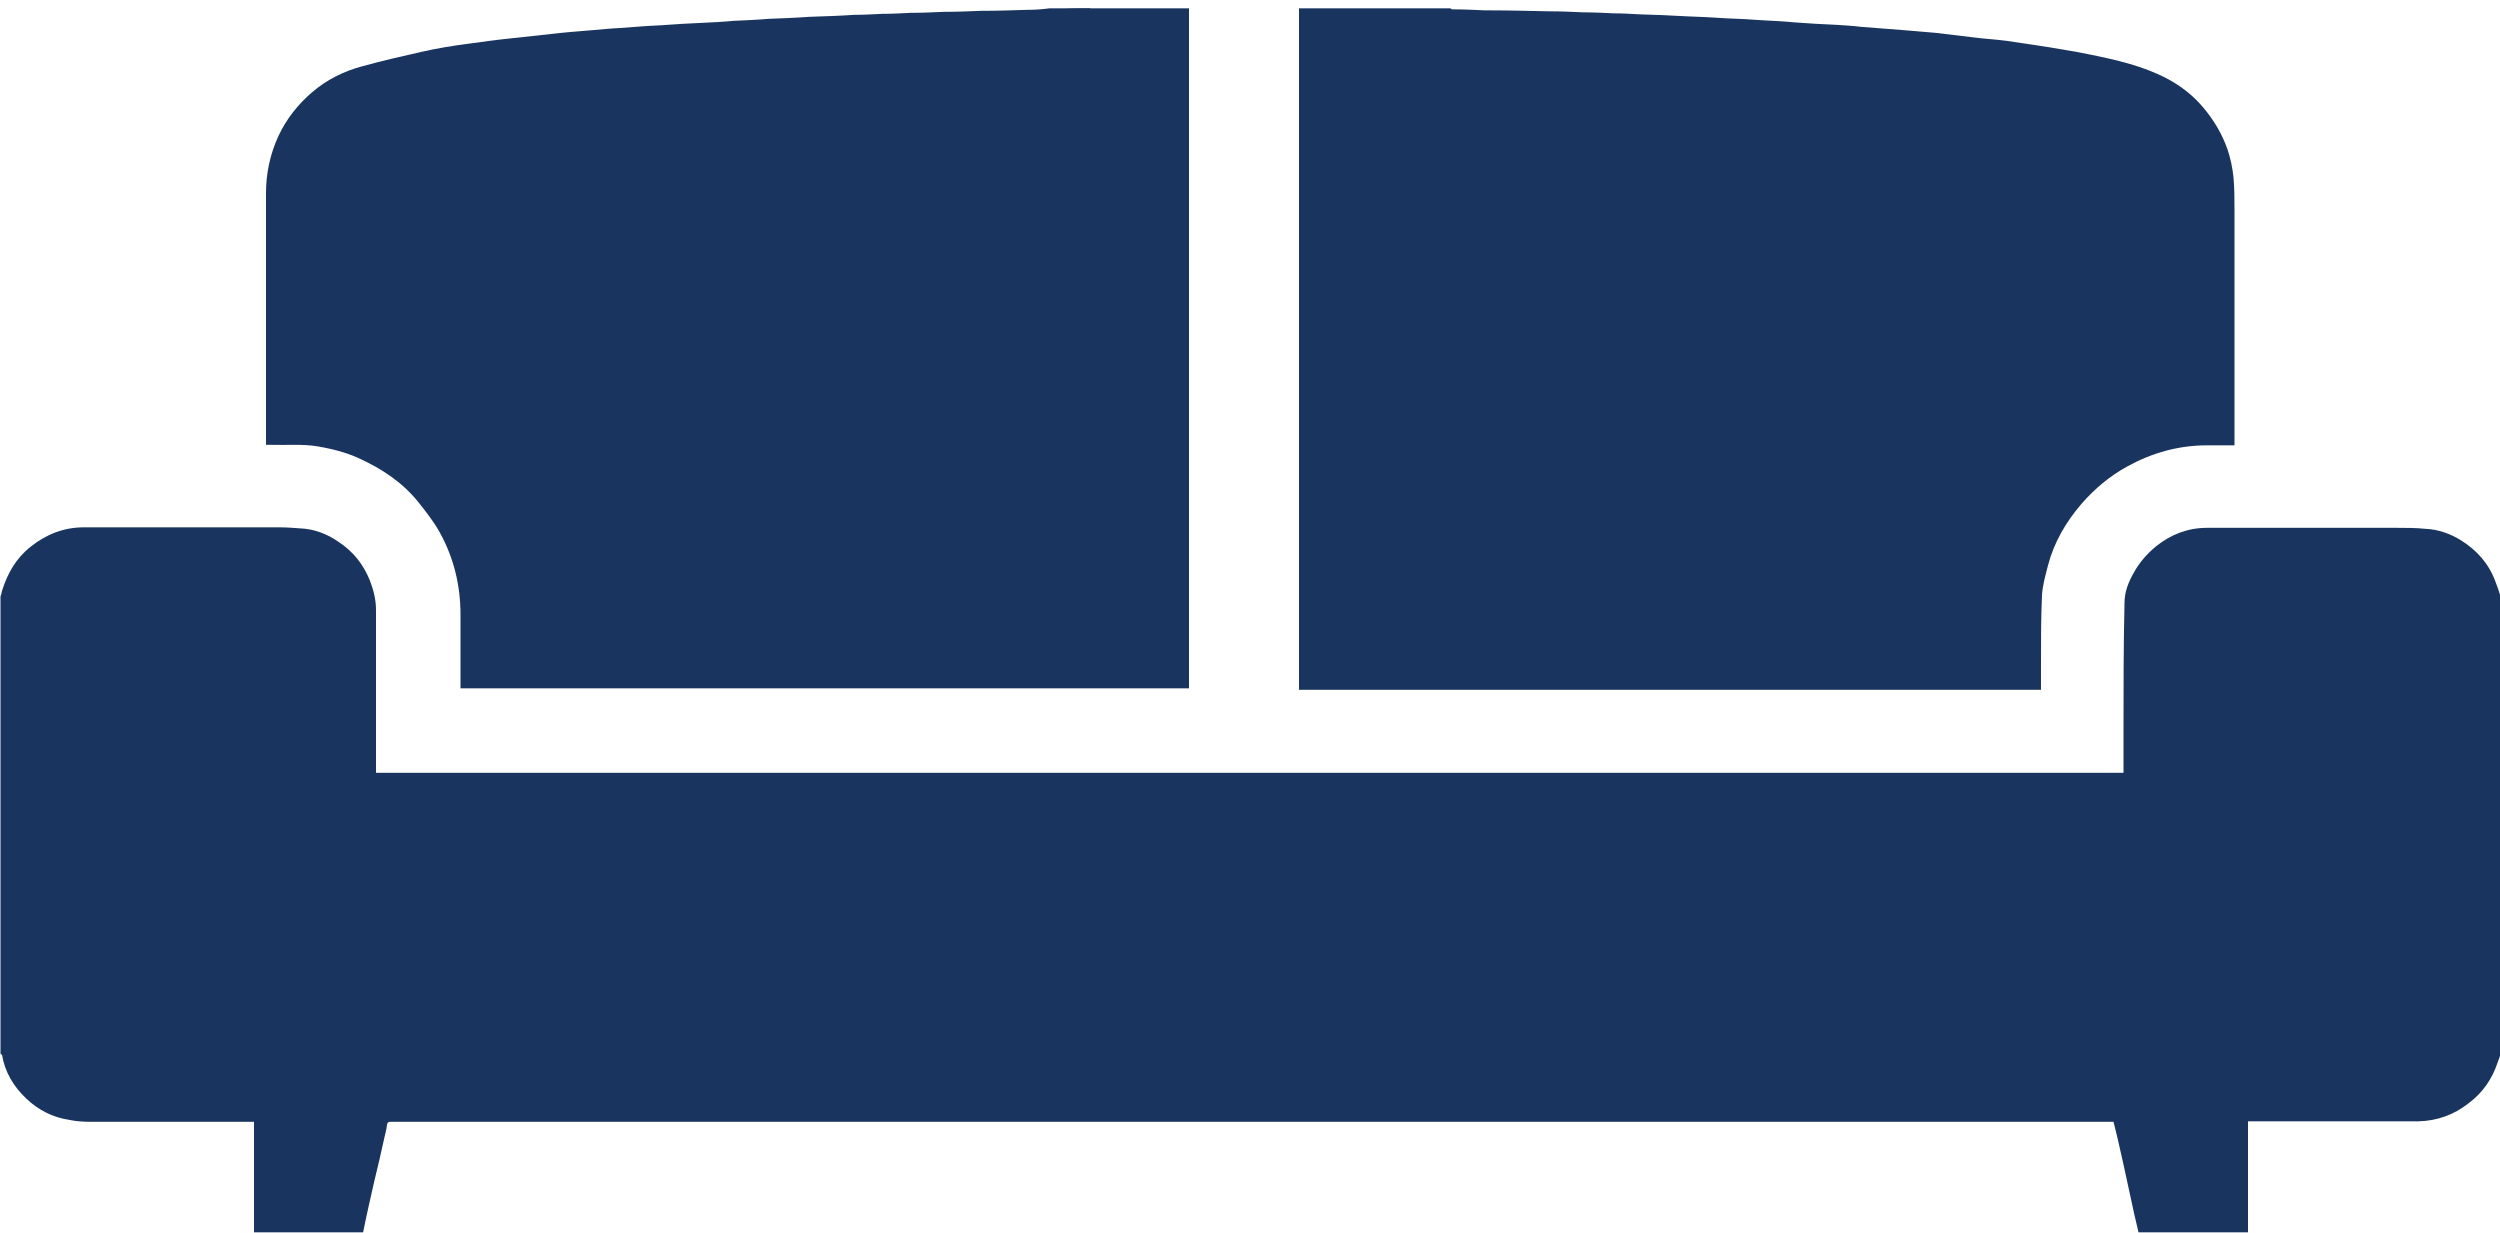
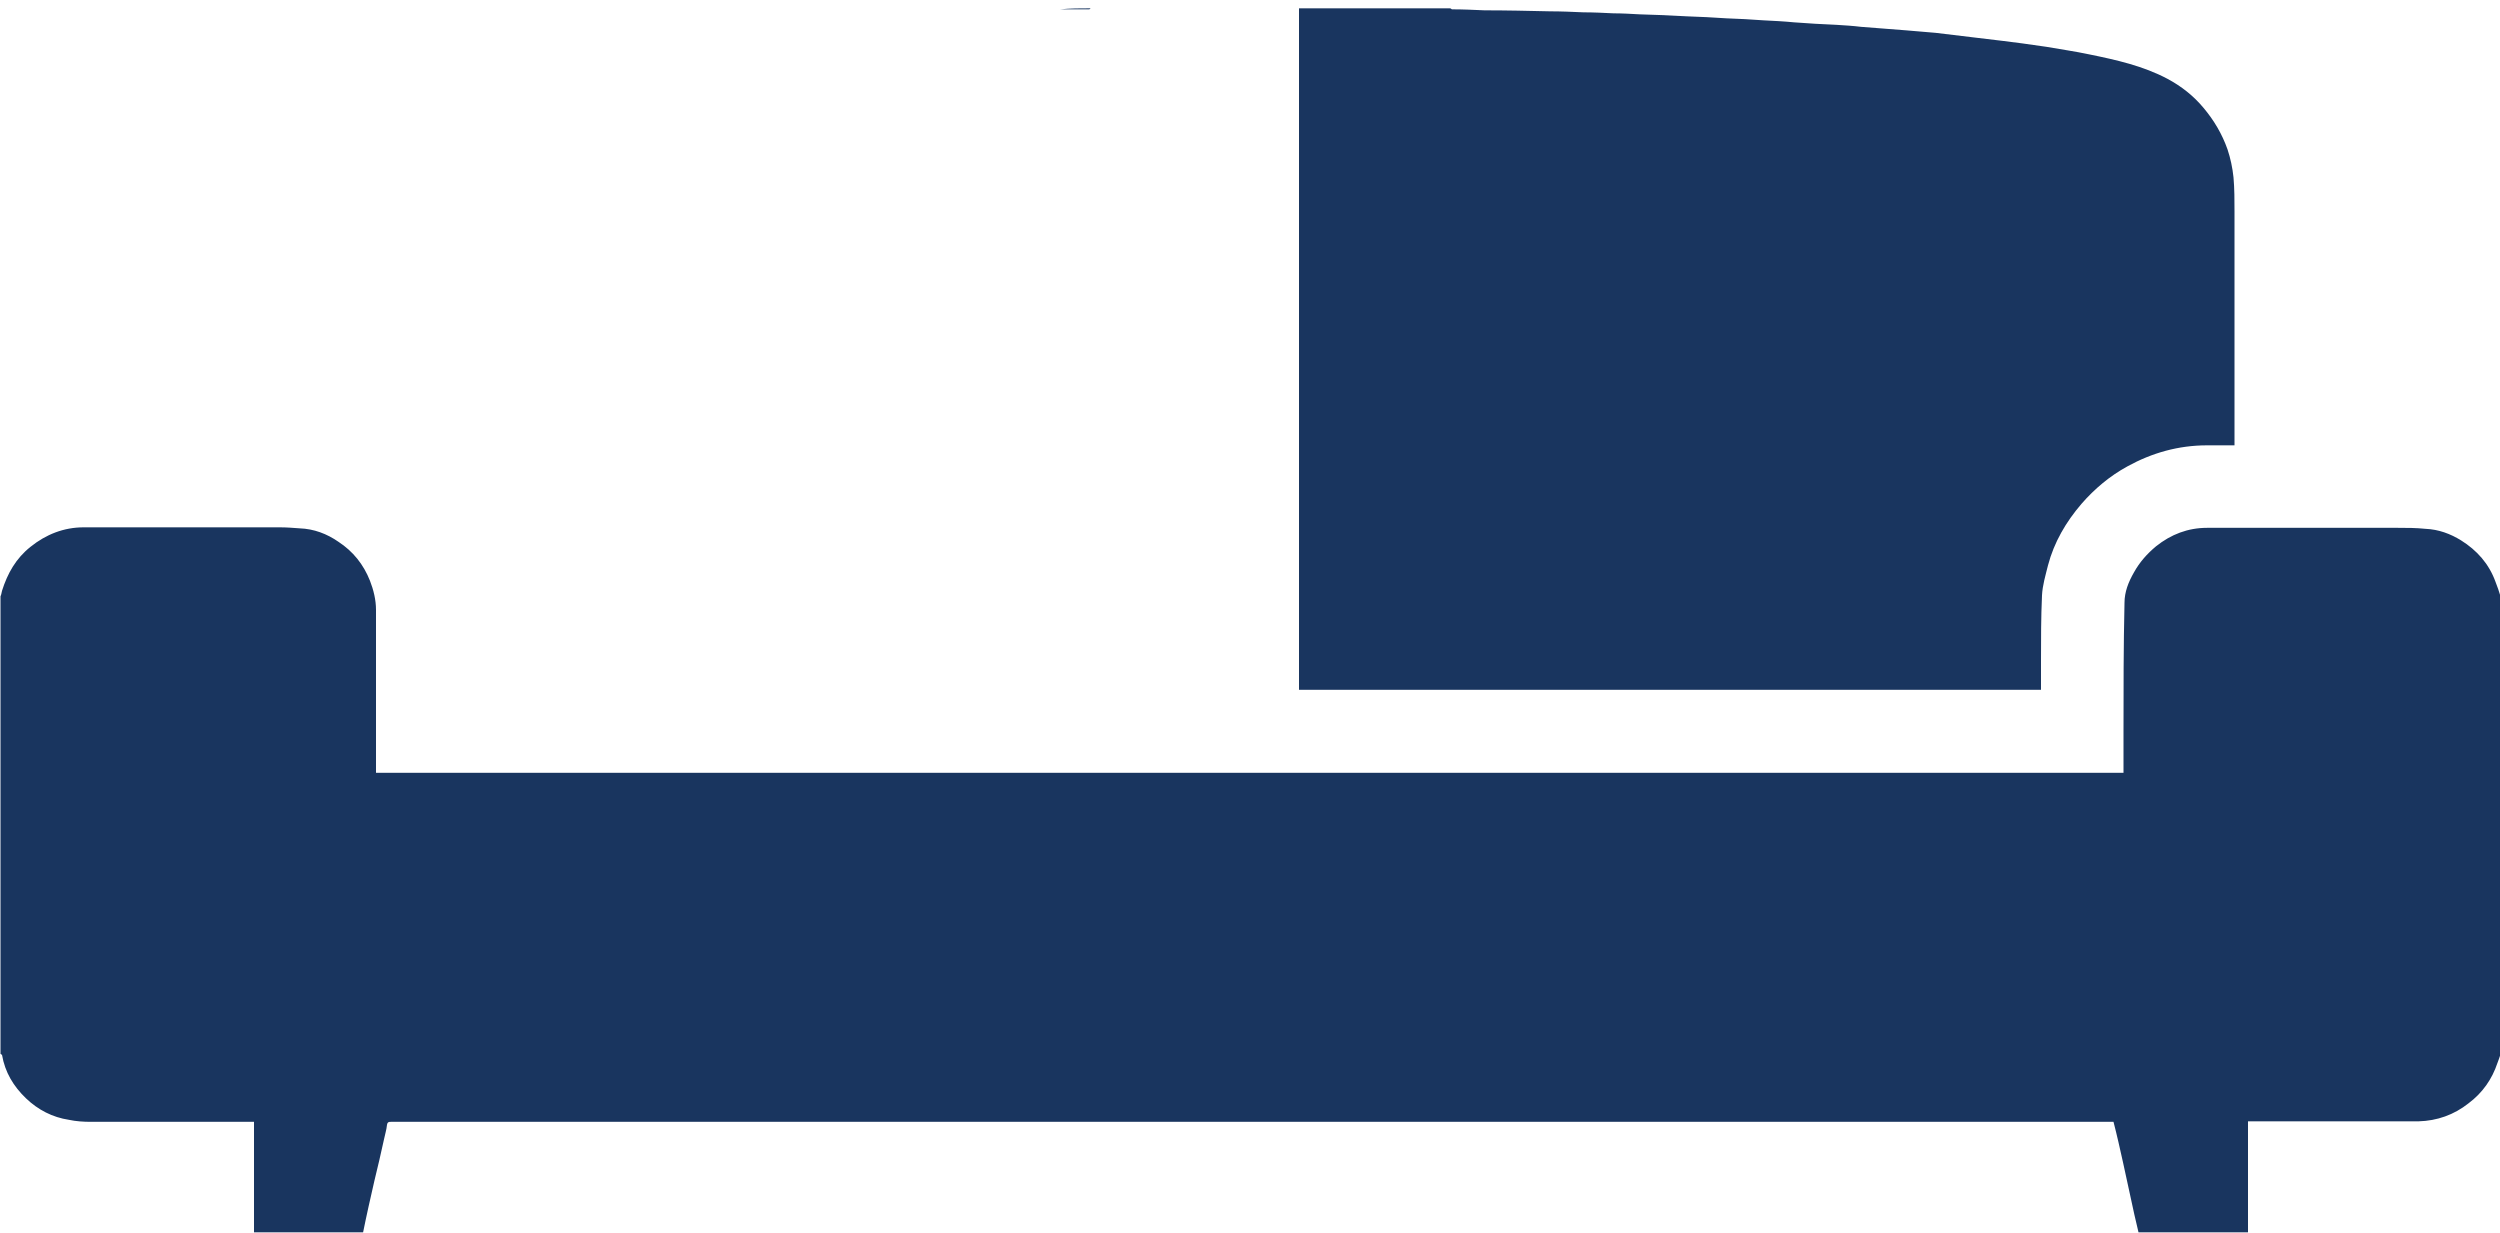
<svg xmlns="http://www.w3.org/2000/svg" width="150" height="74" viewBox="0 0 150 74" fill="none">
  <g clip-path="url(#clip0_3147_842)">
    <path d="M21.78 73.94C19.62 73.94 17.46 73.94 15.24 73.94C15.24 71.72 15.24 69.53 15.24 67.31H14.91C11.76 67.31 8.61 67.31 5.46 67.31C5.01 67.31 4.56 67.28 4.14 67.19C3.15 67.04 2.28 66.59 1.56 65.9C0.81 65.18 0.3 64.34 0.12 63.29C0.12 63.29 0.06 63.26 0.03 63.23C0.03 54.11 0.03 44.96 0.03 35.78C0.09 35.66 0.09 35.54 0.12 35.45C0.45 34.4 0.96 33.5 1.83 32.81C2.76 32.06 3.84 31.64 5.01 31.64C8.94 31.64 12.87 31.64 16.8 31.64C17.19 31.64 17.58 31.67 17.97 31.7C18.84 31.73 19.62 32.03 20.31 32.51C21.18 33.08 21.81 33.86 22.2 34.85C22.41 35.39 22.56 35.99 22.56 36.59C22.56 39.74 22.56 42.92 22.56 46.07V46.37H127.41C127.41 45.56 127.41 44.78 127.41 43.97C127.41 41.36 127.41 38.75 127.47 36.17C127.47 35.51 127.71 34.91 128.04 34.34C128.37 33.74 128.82 33.23 129.36 32.78C130.26 32.06 131.28 31.67 132.42 31.67C136.23 31.67 140.04 31.67 143.88 31.67C144.42 31.67 144.96 31.67 145.53 31.73C146.31 31.76 147.03 32.03 147.66 32.42C148.62 33.02 149.34 33.83 149.73 34.91C149.85 35.21 149.94 35.48 150.03 35.78C150.03 44.93 150.03 54.08 150.03 63.26C149.97 63.44 149.91 63.62 149.85 63.77C149.52 64.76 148.95 65.57 148.11 66.2C147.24 66.89 146.22 67.25 145.11 67.28C141.81 67.28 138.48 67.28 135.18 67.28H134.88V73.94C132.69 73.94 130.5 73.94 128.31 73.94C128.13 73.22 127.98 72.5 127.83 71.81C127.68 71.12 127.53 70.43 127.38 69.74C127.2 68.93 127.02 68.12 126.81 67.31H23.61C23.55 67.31 23.49 67.31 23.46 67.31C23.34 67.31 23.25 67.31 23.22 67.49C23.19 67.79 23.1 68.06 23.04 68.36C22.86 69.17 22.68 69.98 22.47 70.82C22.23 71.87 21.99 72.92 21.78 73.97V73.94Z" fill="#19355F" />
-     <path d="M87 0.5C87.06 0.5 87.09 0.56 87.12 0.56C87.78 0.56 88.41 0.59 89.07 0.62C90.39 0.62 91.71 0.65 93 0.68C93.66 0.68 94.35 0.71 95.01 0.74C95.61 0.74 96.21 0.77 96.81 0.8C97.32 0.8 97.86 0.83 98.37 0.86C99.33 0.89 100.26 0.92 101.22 0.98C102 1.01 102.78 1.04 103.59 1.1C104.34 1.13 105.06 1.16 105.81 1.22C106.41 1.25 107.04 1.28 107.64 1.34C108.48 1.4 109.35 1.46 110.19 1.49C110.67 1.52 111.18 1.55 111.66 1.61C112.56 1.67 113.46 1.76 114.36 1.82C114.96 1.88 115.53 1.91 116.13 1.97C116.88 2.06 117.63 2.15 118.38 2.24C119.04 2.33 119.73 2.36 120.39 2.45C121.2 2.57 121.98 2.69 122.79 2.81C123.63 2.96 124.5 3.08 125.34 3.26C126.96 3.59 128.58 3.95 130.05 4.73C130.89 5.18 131.61 5.75 132.21 6.47C132.84 7.22 133.32 8.03 133.65 8.96C133.83 9.5 133.95 10.07 134.01 10.64C134.07 11.33 134.07 12.02 134.07 12.71C134.07 17.27 134.07 21.83 134.07 26.39V26.72C133.5 26.72 132.96 26.72 132.42 26.72C130.71 26.72 129.12 27.17 127.65 27.98C126.6 28.55 125.67 29.33 124.89 30.23C123.96 31.31 123.24 32.54 122.88 33.92C122.73 34.52 122.55 35.12 122.52 35.72C122.46 37.04 122.46 38.36 122.46 39.65C122.46 40.22 122.46 40.79 122.46 41.39H77.94V0.5C80.28 0.5 82.62 0.5 84.99 0.5C85.17 0.5 85.29 0.5 85.44 0.5C85.95 0.5 86.46 0.5 87 0.5Z" fill="#19355F" />
-     <path d="M71.34 0.5C71.34 14.09 71.34 27.71 71.34 41.3H27.63V41.03C27.63 39.65 27.63 38.27 27.63 36.89C27.63 35.15 27.24 33.5 26.4 31.97C26.04 31.31 25.56 30.71 25.11 30.14C24.15 28.94 22.92 28.13 21.54 27.5C20.76 27.14 19.92 26.93 19.05 26.78C18.12 26.63 17.19 26.72 16.26 26.69C16.17 26.69 16.08 26.69 15.96 26.69V26.39C15.96 21.47 15.96 16.55 15.96 11.6C15.96 10.4 16.2 9.26 16.71 8.15C17.19 7.13 17.88 6.26 18.72 5.54C19.59 4.79 20.61 4.28 21.72 3.98C22.92 3.65 24.09 3.38 25.29 3.11C26.22 2.9 27.12 2.75 28.05 2.63C28.92 2.51 29.79 2.39 30.66 2.3C31.5 2.21 32.31 2.12 33.15 2.03C33.9 1.94 34.68 1.88 35.43 1.82C36.09 1.76 36.72 1.7 37.38 1.67C38.13 1.61 38.85 1.55 39.6 1.52C40.44 1.46 41.31 1.4 42.15 1.37C42.78 1.34 43.41 1.31 44.01 1.25C44.7 1.22 45.42 1.19 46.11 1.13C46.92 1.1 47.73 1.07 48.54 1.01C49.44 0.98 50.37 0.95 51.27 0.89C51.81 0.89 52.35 0.86 52.92 0.83C53.49 0.83 54.06 0.8 54.63 0.77C55.29 0.77 55.98 0.74 56.64 0.71C57.39 0.71 58.14 0.68 58.86 0.65C59.79 0.65 60.72 0.62 61.65 0.59C62.1 0.59 62.52 0.56 62.97 0.5C63.18 0.5 63.39 0.5 63.6 0.5C64.2 0.5 64.77 0.5 65.34 0.5C65.37 0.5 65.4 0.47 65.43 0.44C67.38 0.44 69.33 0.44 71.31 0.44L71.34 0.5Z" fill="#19355F" />
+     <path d="M87 0.5C87.06 0.5 87.09 0.56 87.12 0.56C87.78 0.56 88.41 0.59 89.07 0.62C90.39 0.62 91.71 0.65 93 0.68C93.66 0.68 94.35 0.71 95.01 0.74C95.61 0.74 96.21 0.77 96.81 0.8C97.32 0.8 97.86 0.83 98.37 0.86C99.33 0.89 100.26 0.92 101.22 0.98C102 1.01 102.78 1.04 103.59 1.1C104.34 1.13 105.06 1.16 105.81 1.22C106.41 1.25 107.04 1.28 107.64 1.34C108.48 1.4 109.35 1.46 110.19 1.49C110.67 1.52 111.18 1.55 111.66 1.61C112.56 1.67 113.46 1.76 114.36 1.82C114.96 1.88 115.53 1.91 116.13 1.97C116.88 2.06 117.63 2.15 118.38 2.24C121.2 2.57 121.98 2.69 122.79 2.81C123.63 2.96 124.5 3.08 125.34 3.26C126.96 3.59 128.58 3.95 130.05 4.73C130.89 5.18 131.61 5.75 132.21 6.47C132.84 7.22 133.32 8.03 133.65 8.96C133.83 9.5 133.95 10.07 134.01 10.64C134.07 11.33 134.07 12.02 134.07 12.71C134.07 17.27 134.07 21.83 134.07 26.39V26.72C133.5 26.72 132.96 26.72 132.42 26.72C130.71 26.72 129.12 27.17 127.65 27.98C126.6 28.55 125.67 29.33 124.89 30.23C123.96 31.31 123.24 32.54 122.88 33.92C122.73 34.52 122.55 35.12 122.52 35.72C122.46 37.04 122.46 38.36 122.46 39.65C122.46 40.22 122.46 40.79 122.46 41.39H77.94V0.5C80.28 0.5 82.62 0.5 84.99 0.5C85.17 0.5 85.29 0.5 85.44 0.5C85.95 0.5 86.46 0.5 87 0.5Z" fill="#19355F" />
    <path d="M65.43 0.5C65.43 0.5 65.4 0.56 65.34 0.56C64.77 0.56 64.2 0.56 63.6 0.56C64.23 0.5 64.83 0.5 65.43 0.5Z" fill="#19355F" />
  </g>
  <defs>
    <clipPath id="clip0_3147_842">
      <rect width="150" height="73.44" fill="white" transform="translate(0 0.5)" />
    </clipPath>
  </defs>
</svg>